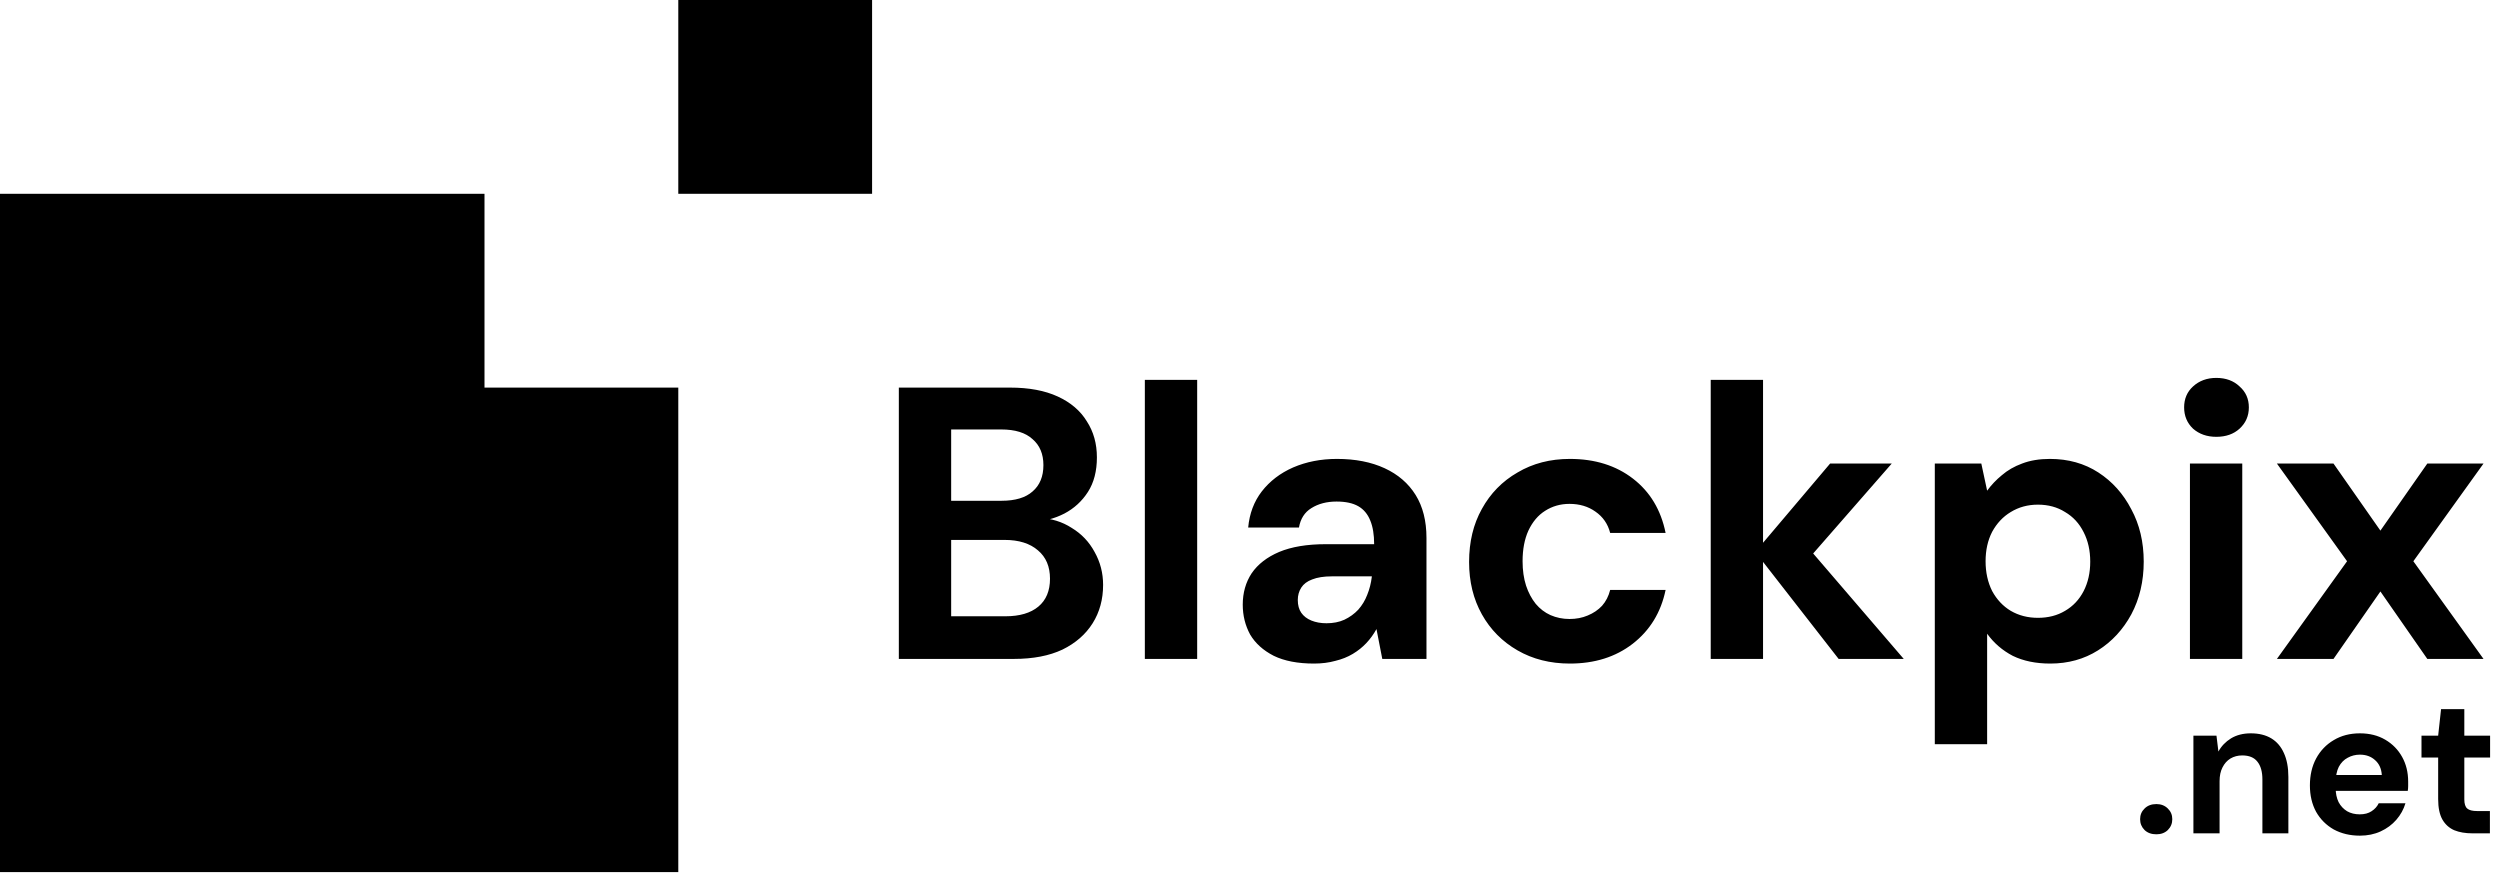
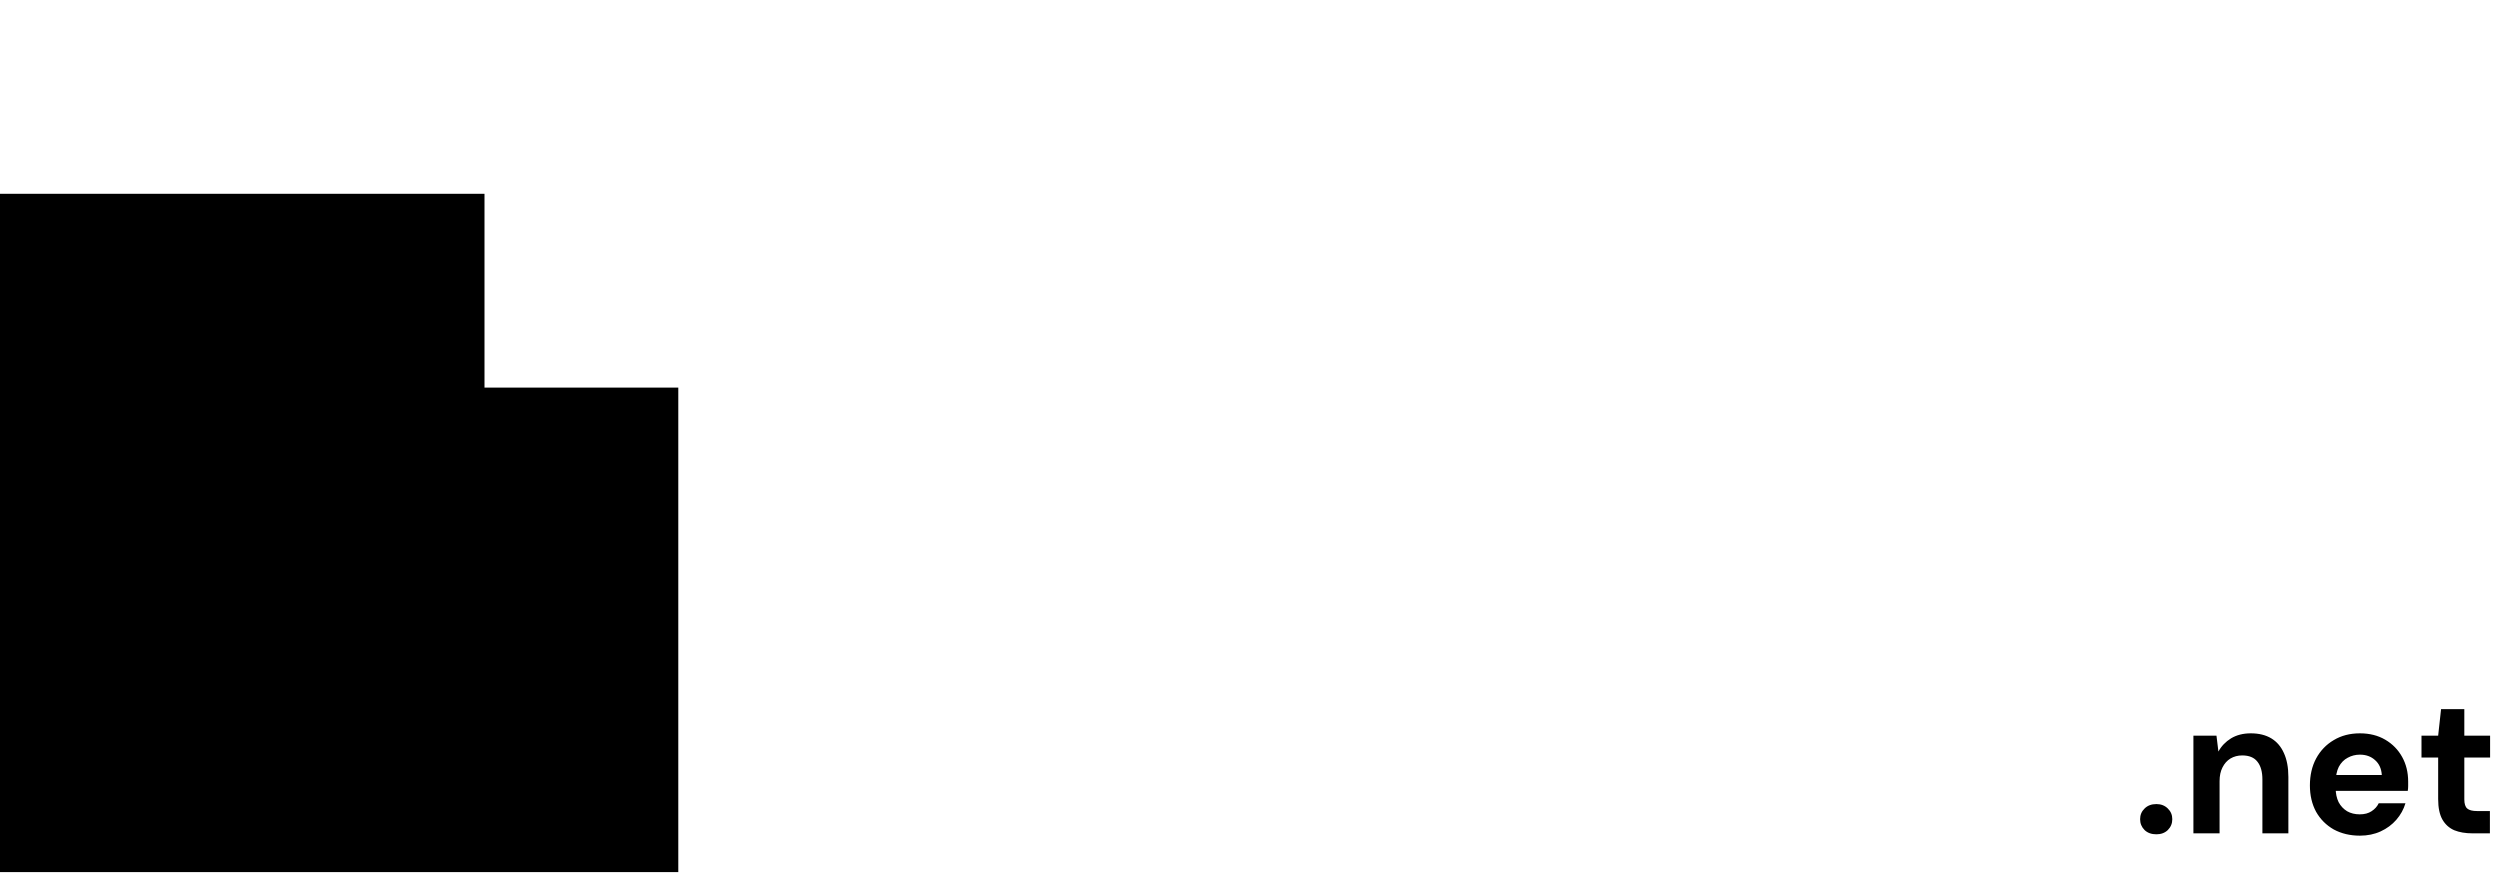
<svg xmlns="http://www.w3.org/2000/svg" width="129" height="46" viewBox="0 0 129 46" fill="none">
  <path d="M0 10H25V20H35V45H0V10Z" fill="black" />
-   <rect x="35" width="10" height="10" fill="black" />
-   <path d="M46.38 34V20H52.12C53.093 20 53.913 20.153 54.58 20.46C55.247 20.767 55.747 21.193 56.08 21.74C56.427 22.273 56.6 22.893 56.6 23.6C56.6 24.307 56.447 24.9 56.14 25.38C55.833 25.86 55.427 26.233 54.92 26.5C54.427 26.753 53.88 26.9 53.28 26.94L53.6 26.72C54.24 26.747 54.807 26.92 55.3 27.24C55.807 27.547 56.2 27.96 56.48 28.48C56.773 29 56.92 29.567 56.92 30.18C56.92 30.927 56.74 31.587 56.38 32.16C56.02 32.733 55.5 33.187 54.82 33.52C54.14 33.84 53.307 34 52.32 34H46.38ZM49.08 31.8H51.88C52.613 31.8 53.18 31.633 53.58 31.3C53.98 30.967 54.18 30.487 54.18 29.86C54.18 29.233 53.973 28.747 53.56 28.4C53.147 28.04 52.573 27.86 51.84 27.86H49.08V31.8ZM49.08 25.84H51.68C52.387 25.84 52.92 25.68 53.28 25.36C53.653 25.04 53.84 24.587 53.84 24C53.84 23.427 53.653 22.98 53.28 22.66C52.92 22.327 52.38 22.16 51.66 22.16H49.08V25.84ZM59.074 34V19.6H61.774V34H59.074ZM67.806 34.24C66.966 34.24 66.273 34.107 65.726 33.84C65.179 33.56 64.773 33.193 64.506 32.74C64.253 32.273 64.126 31.76 64.126 31.2C64.126 30.587 64.279 30.047 64.586 29.58C64.906 29.113 65.379 28.747 66.006 28.48C66.646 28.213 67.446 28.08 68.406 28.08H70.906C70.906 27.587 70.839 27.18 70.706 26.86C70.573 26.527 70.366 26.28 70.086 26.12C69.806 25.96 69.433 25.88 68.966 25.88C68.459 25.88 68.026 25.993 67.666 26.22C67.319 26.433 67.106 26.767 67.026 27.22H64.406C64.473 26.5 64.706 25.88 65.106 25.36C65.519 24.827 66.059 24.413 66.726 24.12C67.406 23.827 68.159 23.68 68.986 23.68C69.933 23.68 70.753 23.84 71.446 24.16C72.139 24.48 72.673 24.94 73.046 25.54C73.419 26.14 73.606 26.88 73.606 27.76V34H71.326L71.026 32.46C70.879 32.727 70.706 32.967 70.506 33.18C70.306 33.393 70.073 33.58 69.806 33.74C69.539 33.9 69.239 34.02 68.906 34.1C68.573 34.193 68.206 34.24 67.806 34.24ZM68.446 32.16C68.793 32.16 69.099 32.1 69.366 31.98C69.646 31.847 69.886 31.673 70.086 31.46C70.286 31.233 70.439 30.98 70.546 30.7C70.666 30.407 70.746 30.093 70.786 29.76V29.74H68.726C68.313 29.74 67.973 29.793 67.706 29.9C67.453 29.993 67.266 30.133 67.146 30.32C67.026 30.507 66.966 30.72 66.966 30.96C66.966 31.227 67.026 31.447 67.146 31.62C67.266 31.793 67.439 31.927 67.666 32.02C67.893 32.113 68.153 32.16 68.446 32.16ZM81.005 34.24C79.991 34.24 79.091 34.013 78.305 33.56C77.518 33.107 76.905 32.487 76.465 31.7C76.025 30.913 75.805 30.013 75.805 29C75.805 27.96 76.025 27.047 76.465 26.26C76.905 25.46 77.518 24.833 78.305 24.38C79.091 23.913 79.991 23.68 81.005 23.68C82.298 23.68 83.385 24.02 84.265 24.7C85.145 25.38 85.705 26.313 85.945 27.5H83.085C82.965 27.033 82.711 26.667 82.325 26.4C81.951 26.133 81.505 26 80.985 26C80.518 26 80.098 26.12 79.725 26.36C79.365 26.587 79.078 26.927 78.865 27.38C78.665 27.82 78.565 28.347 78.565 28.96C78.565 29.427 78.625 29.847 78.745 30.22C78.865 30.58 79.031 30.893 79.245 31.16C79.458 31.413 79.711 31.607 80.005 31.74C80.311 31.873 80.638 31.94 80.985 31.94C81.331 31.94 81.645 31.88 81.925 31.76C82.218 31.64 82.465 31.473 82.665 31.26C82.865 31.033 83.005 30.76 83.085 30.44H85.945C85.705 31.6 85.138 32.527 84.245 33.22C83.365 33.9 82.285 34.24 81.005 34.24ZM94.873 34L90.573 28.48L94.433 23.92H97.613L92.633 29.62V27.48L98.233 34H94.873ZM88.273 34V19.6H90.973V34H88.273ZM99.836 38.4V23.92H102.236L102.536 25.32C102.749 25.027 103.002 24.76 103.296 24.52C103.589 24.267 103.936 24.067 104.336 23.92C104.749 23.76 105.229 23.68 105.776 23.68C106.722 23.68 107.556 23.913 108.276 24.38C108.996 24.847 109.562 25.48 109.976 26.28C110.402 27.067 110.616 27.967 110.616 28.98C110.616 29.993 110.402 30.9 109.976 31.7C109.549 32.487 108.976 33.107 108.256 33.56C107.536 34.013 106.716 34.24 105.796 34.24C105.049 34.24 104.402 34.107 103.856 33.84C103.322 33.56 102.882 33.18 102.536 32.7V38.4H99.836ZM105.156 31.88C105.689 31.88 106.156 31.76 106.556 31.52C106.969 31.28 107.289 30.94 107.516 30.5C107.742 30.06 107.856 29.553 107.856 28.98C107.856 28.407 107.742 27.9 107.516 27.46C107.289 27.007 106.969 26.66 106.556 26.42C106.156 26.167 105.689 26.04 105.156 26.04C104.636 26.04 104.169 26.167 103.756 26.42C103.356 26.66 103.036 27 102.796 27.44C102.569 27.88 102.456 28.387 102.456 28.96C102.456 29.533 102.569 30.047 102.796 30.5C103.036 30.94 103.356 31.28 103.756 31.52C104.169 31.76 104.636 31.88 105.156 31.88ZM113.001 34V23.92H115.701V34H113.001ZM114.361 22.54C113.881 22.54 113.481 22.4 113.161 22.12C112.854 21.827 112.701 21.46 112.701 21.02C112.701 20.58 112.854 20.22 113.161 19.94C113.481 19.647 113.881 19.5 114.361 19.5C114.854 19.5 115.254 19.647 115.561 19.94C115.881 20.22 116.041 20.58 116.041 21.02C116.041 21.46 115.881 21.827 115.561 22.12C115.254 22.4 114.854 22.54 114.361 22.54ZM117.489 34L121.109 28.96L117.489 23.92H120.409L122.829 27.38L125.249 23.92H128.149L124.529 28.96L128.149 34H125.249L122.829 30.52L120.409 34H117.489Z" fill="black" />
  <path d="M111.27 43.05C111.017 43.05 110.813 42.977 110.66 42.83C110.507 42.677 110.43 42.49 110.43 42.27C110.43 42.05 110.507 41.867 110.66 41.72C110.813 41.567 111.017 41.49 111.27 41.49C111.51 41.49 111.707 41.567 111.86 41.72C112.013 41.867 112.09 42.05 112.09 42.27C112.09 42.49 112.013 42.677 111.86 42.83C111.707 42.977 111.51 43.05 111.27 43.05ZM113.18 43V37.96H114.37L114.47 38.78C114.623 38.5 114.84 38.273 115.12 38.1C115.406 37.927 115.746 37.84 116.14 37.84C116.56 37.84 116.913 37.927 117.2 38.1C117.486 38.273 117.703 38.527 117.85 38.86C118.003 39.193 118.08 39.603 118.08 40.09V43H116.74V40.22C116.74 39.82 116.653 39.513 116.48 39.3C116.313 39.087 116.053 38.98 115.7 38.98C115.473 38.98 115.27 39.033 115.09 39.14C114.916 39.247 114.78 39.4 114.68 39.6C114.58 39.793 114.53 40.03 114.53 40.31V43H113.18ZM121.771 43.12C121.265 43.12 120.815 43.013 120.421 42.8C120.035 42.58 119.731 42.277 119.511 41.89C119.298 41.497 119.191 41.043 119.191 40.53C119.191 40.003 119.298 39.54 119.511 39.14C119.731 38.733 120.035 38.417 120.421 38.19C120.808 37.957 121.258 37.84 121.771 37.84C122.271 37.84 122.708 37.95 123.081 38.17C123.455 38.39 123.745 38.687 123.951 39.06C124.158 39.433 124.261 39.857 124.261 40.33C124.261 40.397 124.261 40.473 124.261 40.56C124.261 40.64 124.255 40.723 124.241 40.81H120.151V39.99H122.901C122.881 39.663 122.765 39.407 122.551 39.22C122.345 39.033 122.085 38.94 121.771 38.94C121.545 38.94 121.335 38.993 121.141 39.1C120.948 39.2 120.795 39.357 120.681 39.57C120.575 39.783 120.521 40.053 120.521 40.38V40.67C120.521 40.943 120.571 41.183 120.671 41.39C120.778 41.59 120.925 41.747 121.111 41.86C121.298 41.967 121.515 42.02 121.761 42.02C122.008 42.02 122.211 41.967 122.371 41.86C122.538 41.753 122.661 41.617 122.741 41.45H124.121C124.028 41.763 123.871 42.047 123.651 42.3C123.431 42.553 123.161 42.753 122.841 42.9C122.521 43.047 122.165 43.12 121.771 43.12ZM127.569 43C127.215 43 126.905 42.947 126.639 42.84C126.379 42.727 126.175 42.543 126.029 42.29C125.882 42.03 125.809 41.677 125.809 41.23V39.09H124.949V37.96H125.809L125.959 36.59H127.159V37.96H128.489V39.09H127.159V41.25C127.159 41.477 127.209 41.633 127.309 41.72C127.409 41.807 127.579 41.85 127.819 41.85H128.479V43H127.569Z" fill="black" />
</svg>